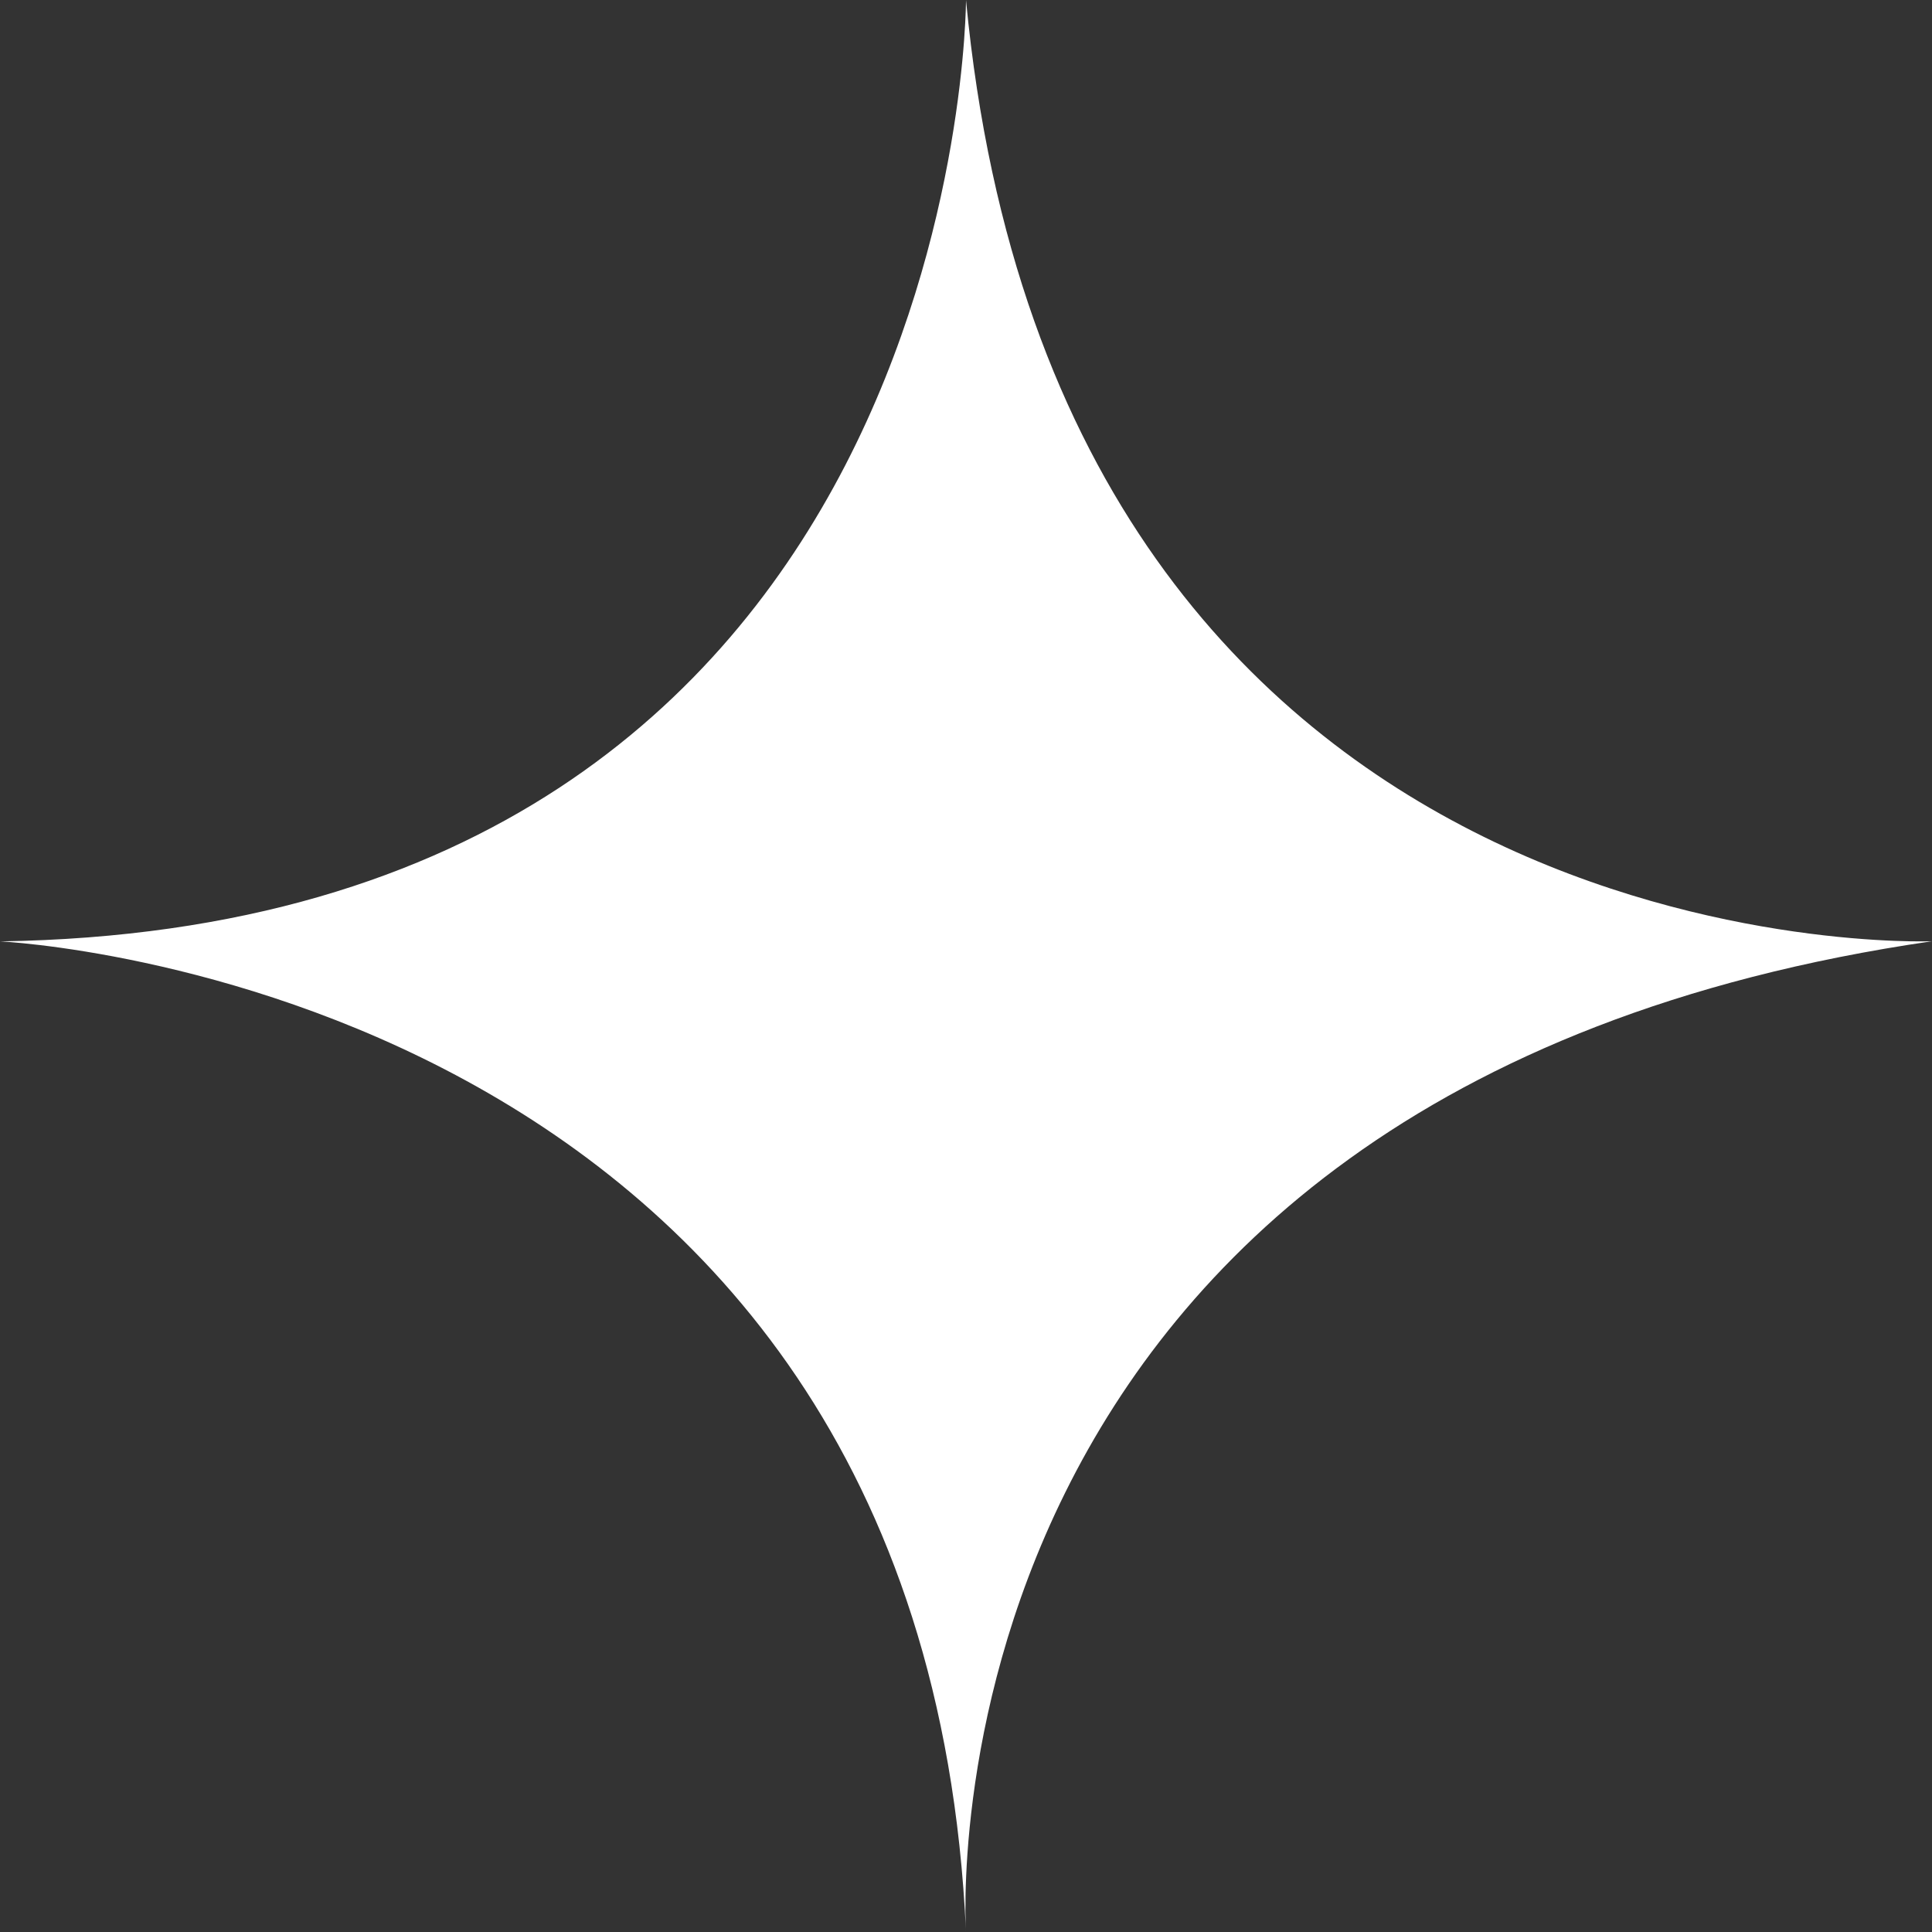
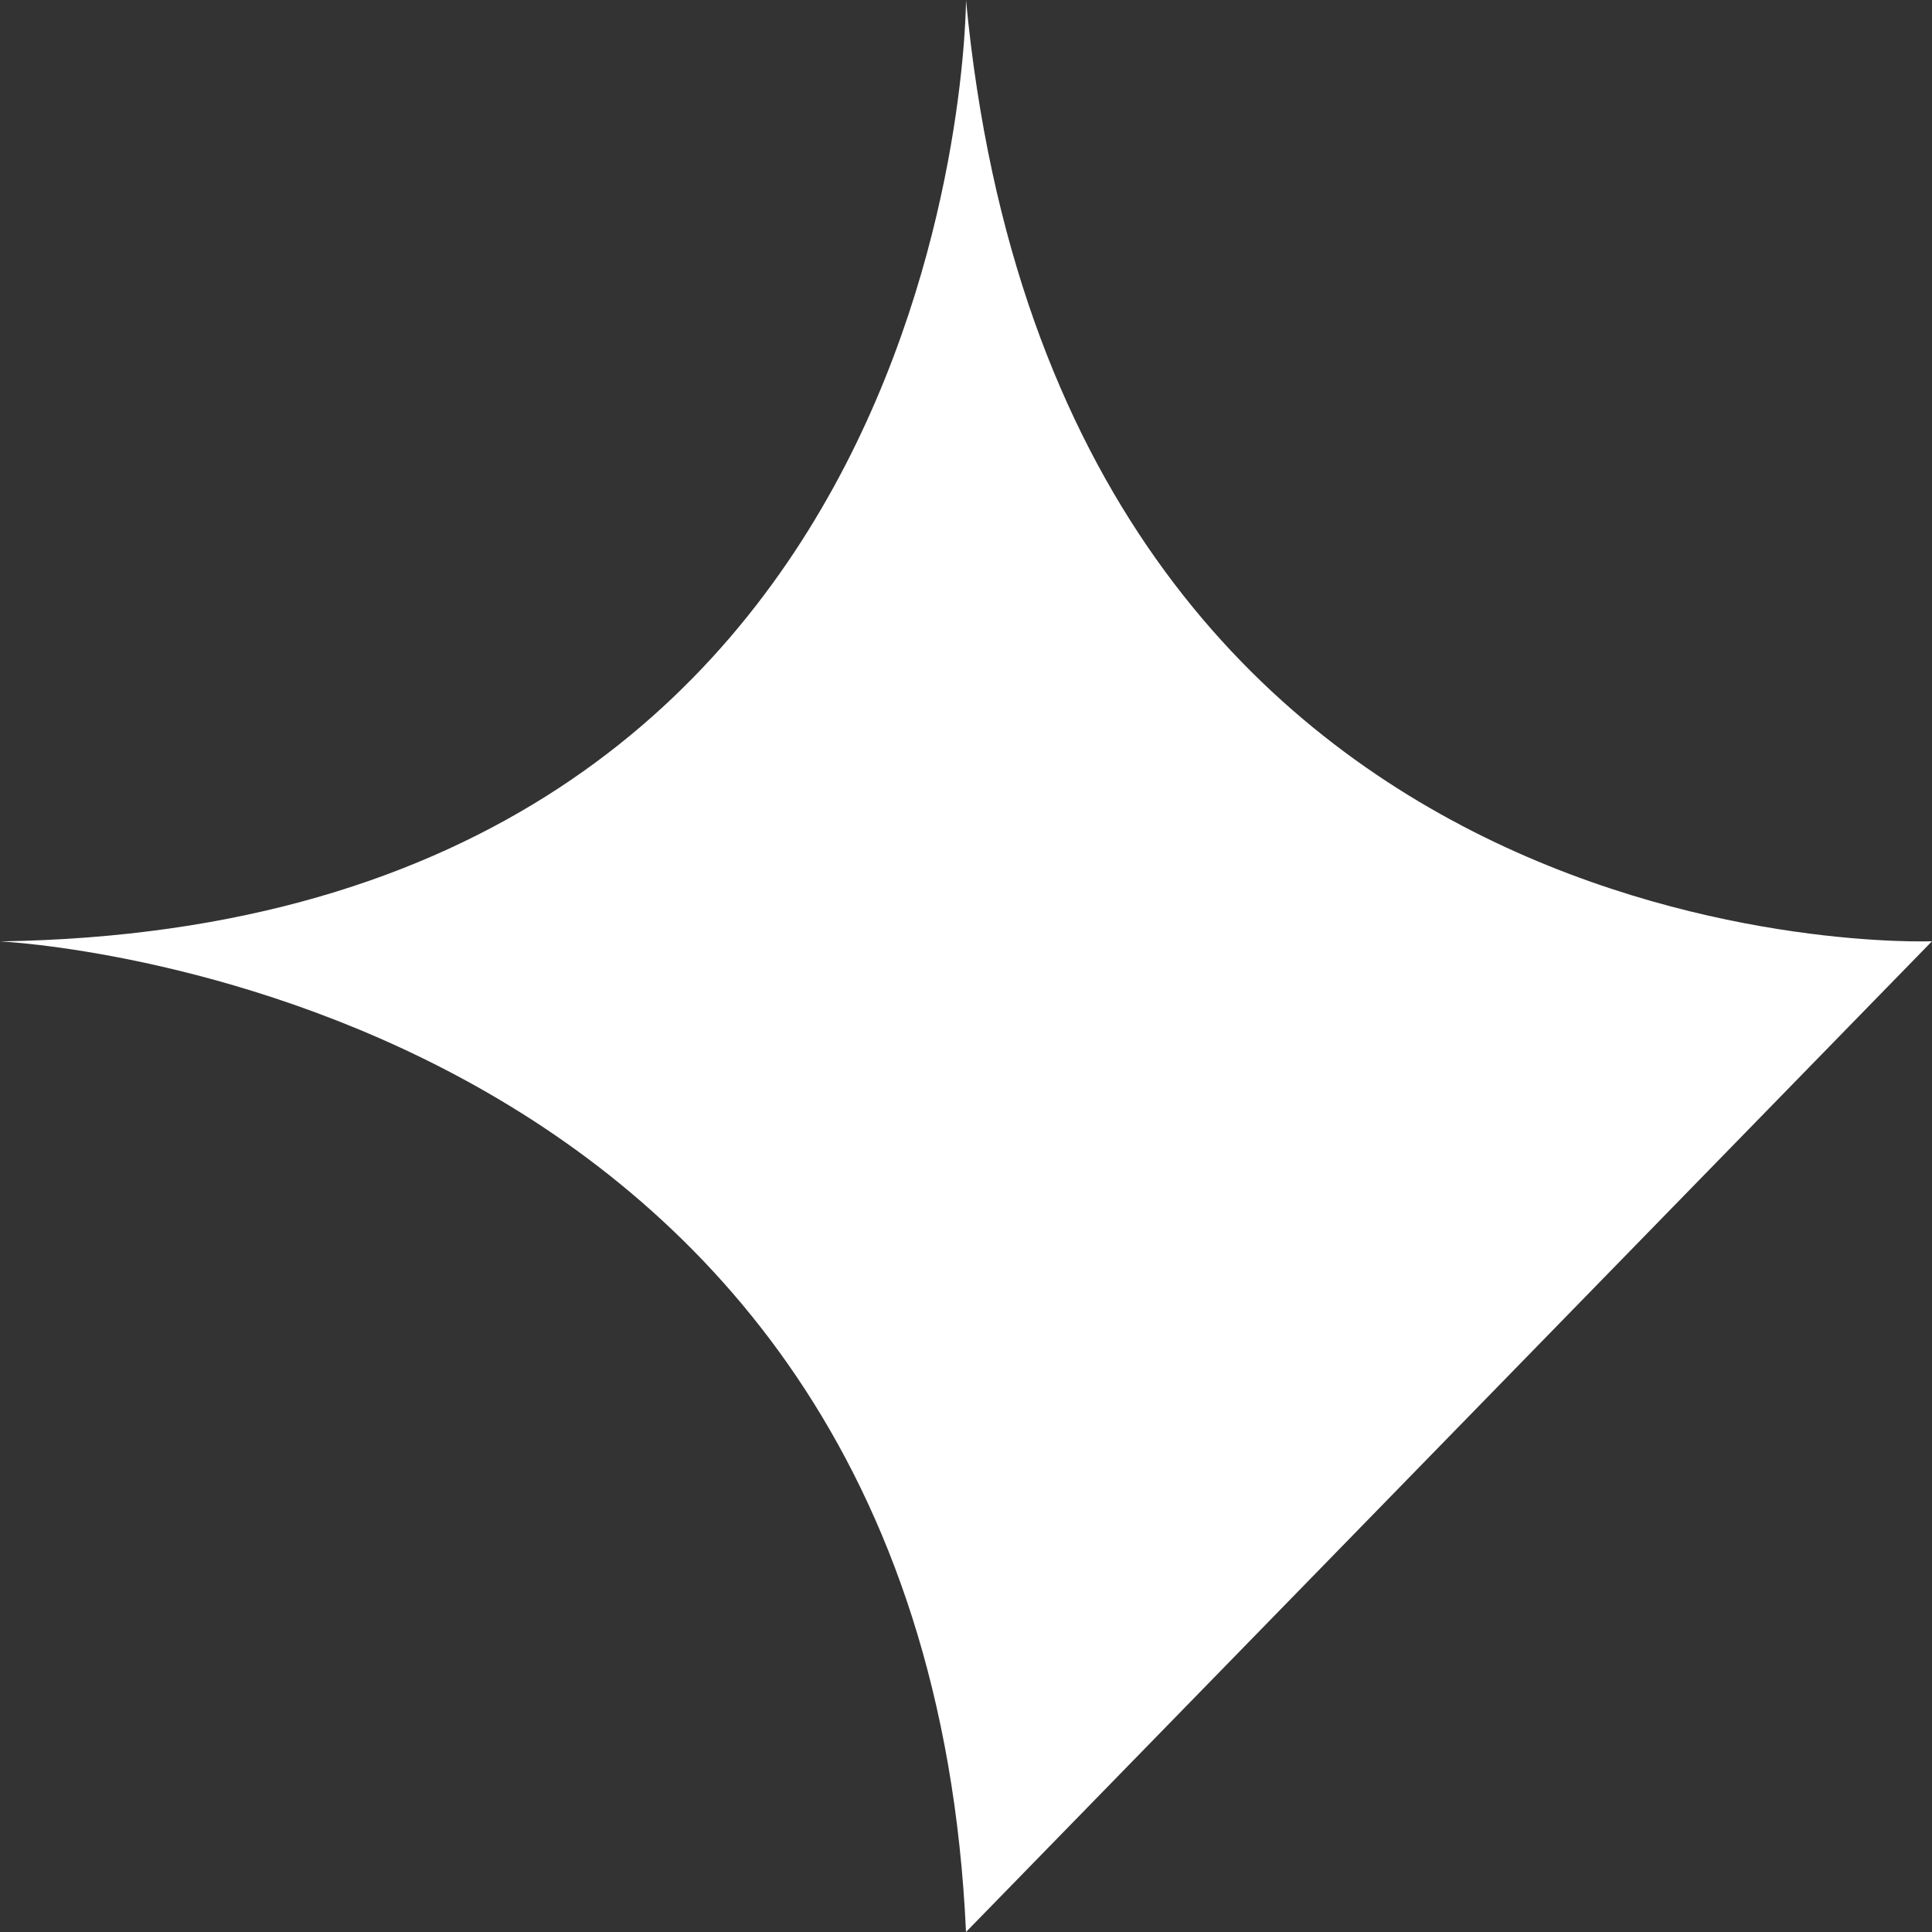
<svg xmlns="http://www.w3.org/2000/svg" width="27" height="27" viewBox="0 0 27 27" fill="none">
  <rect x="0" y="0" width="27" height="27" fill="#333333" stroke="none" />
-   <path d="M27 13.154C27 13.154 14.799 13.649 13.5 0C13.5 0 13.5 12.956 0 13.156C0 13.156 12.899 13.748 13.5 27C13.5 27 12.701 15.232 27 13.154Z" fill="white" />
+   <path d="M27 13.154C27 13.154 14.799 13.649 13.5 0C13.5 0 13.5 12.956 0 13.156C0 13.156 12.899 13.748 13.5 27Z" fill="white" />
</svg>